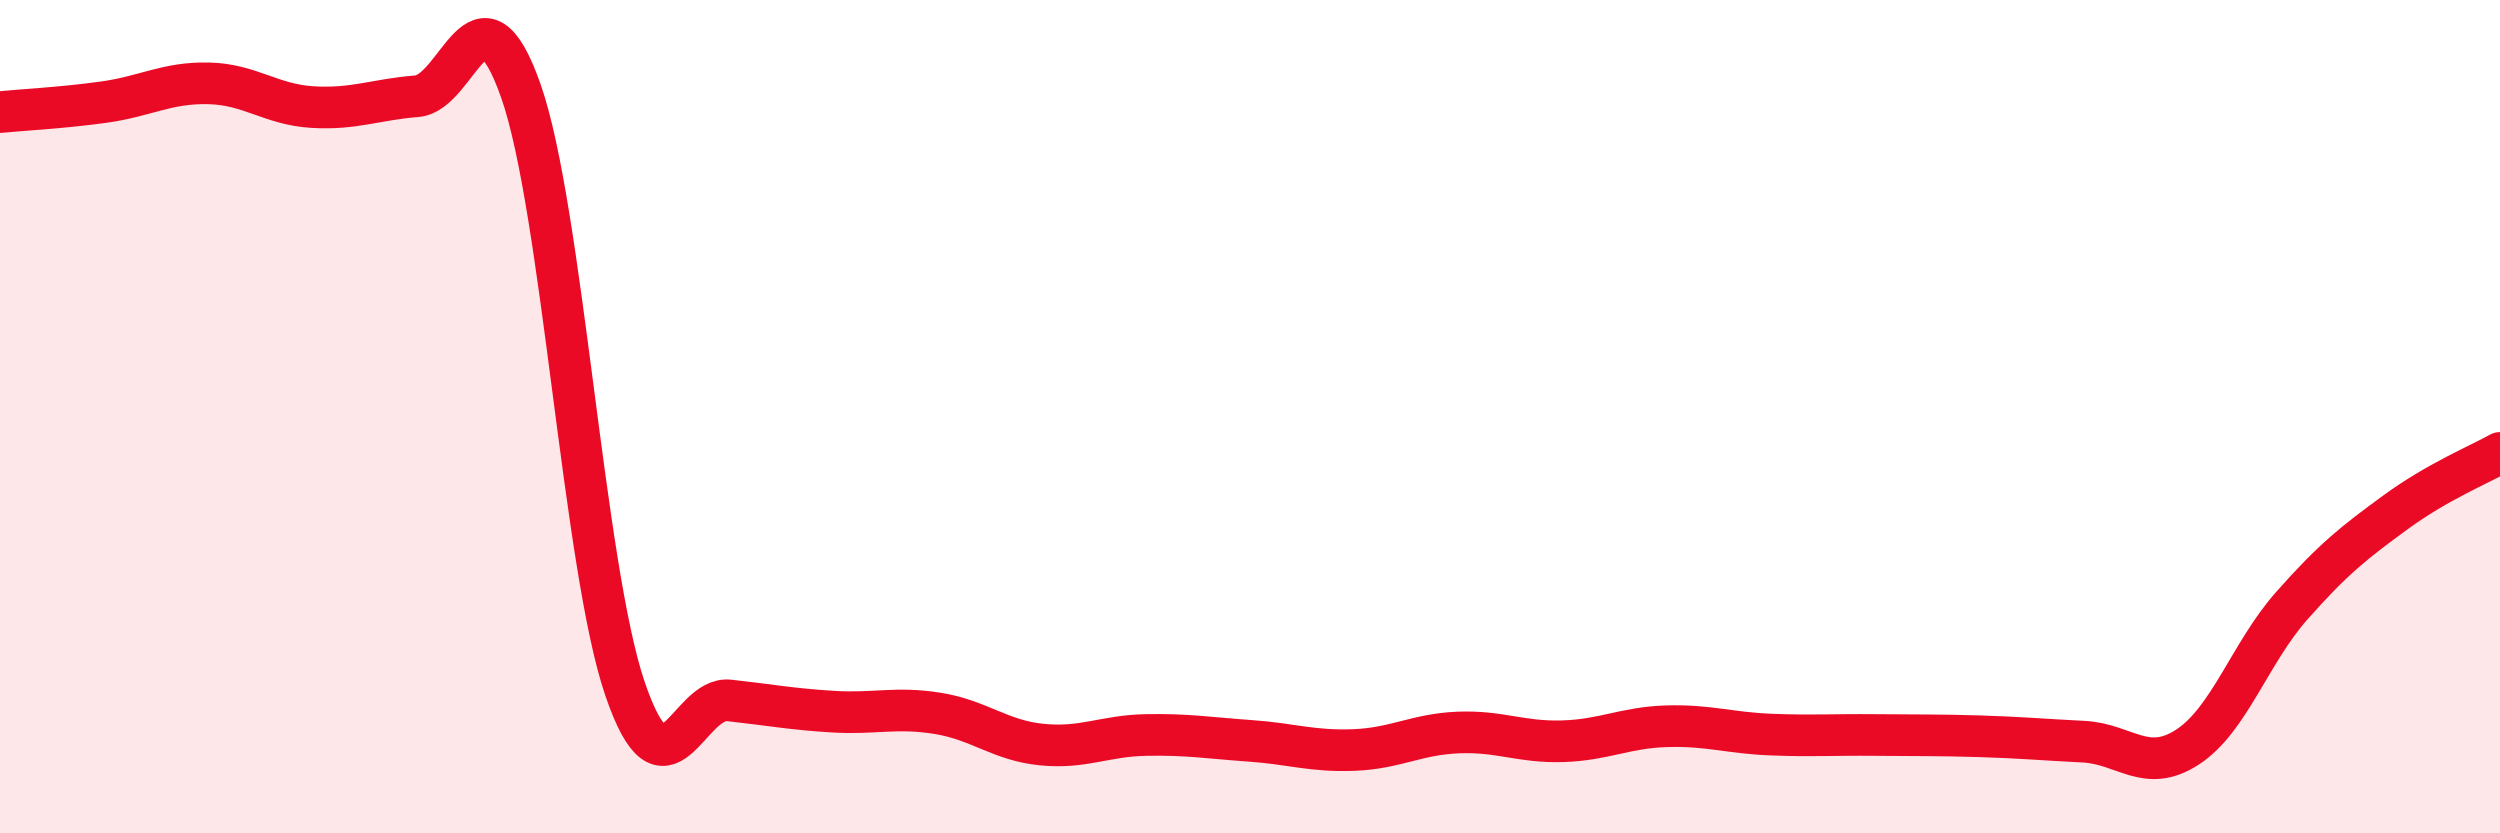
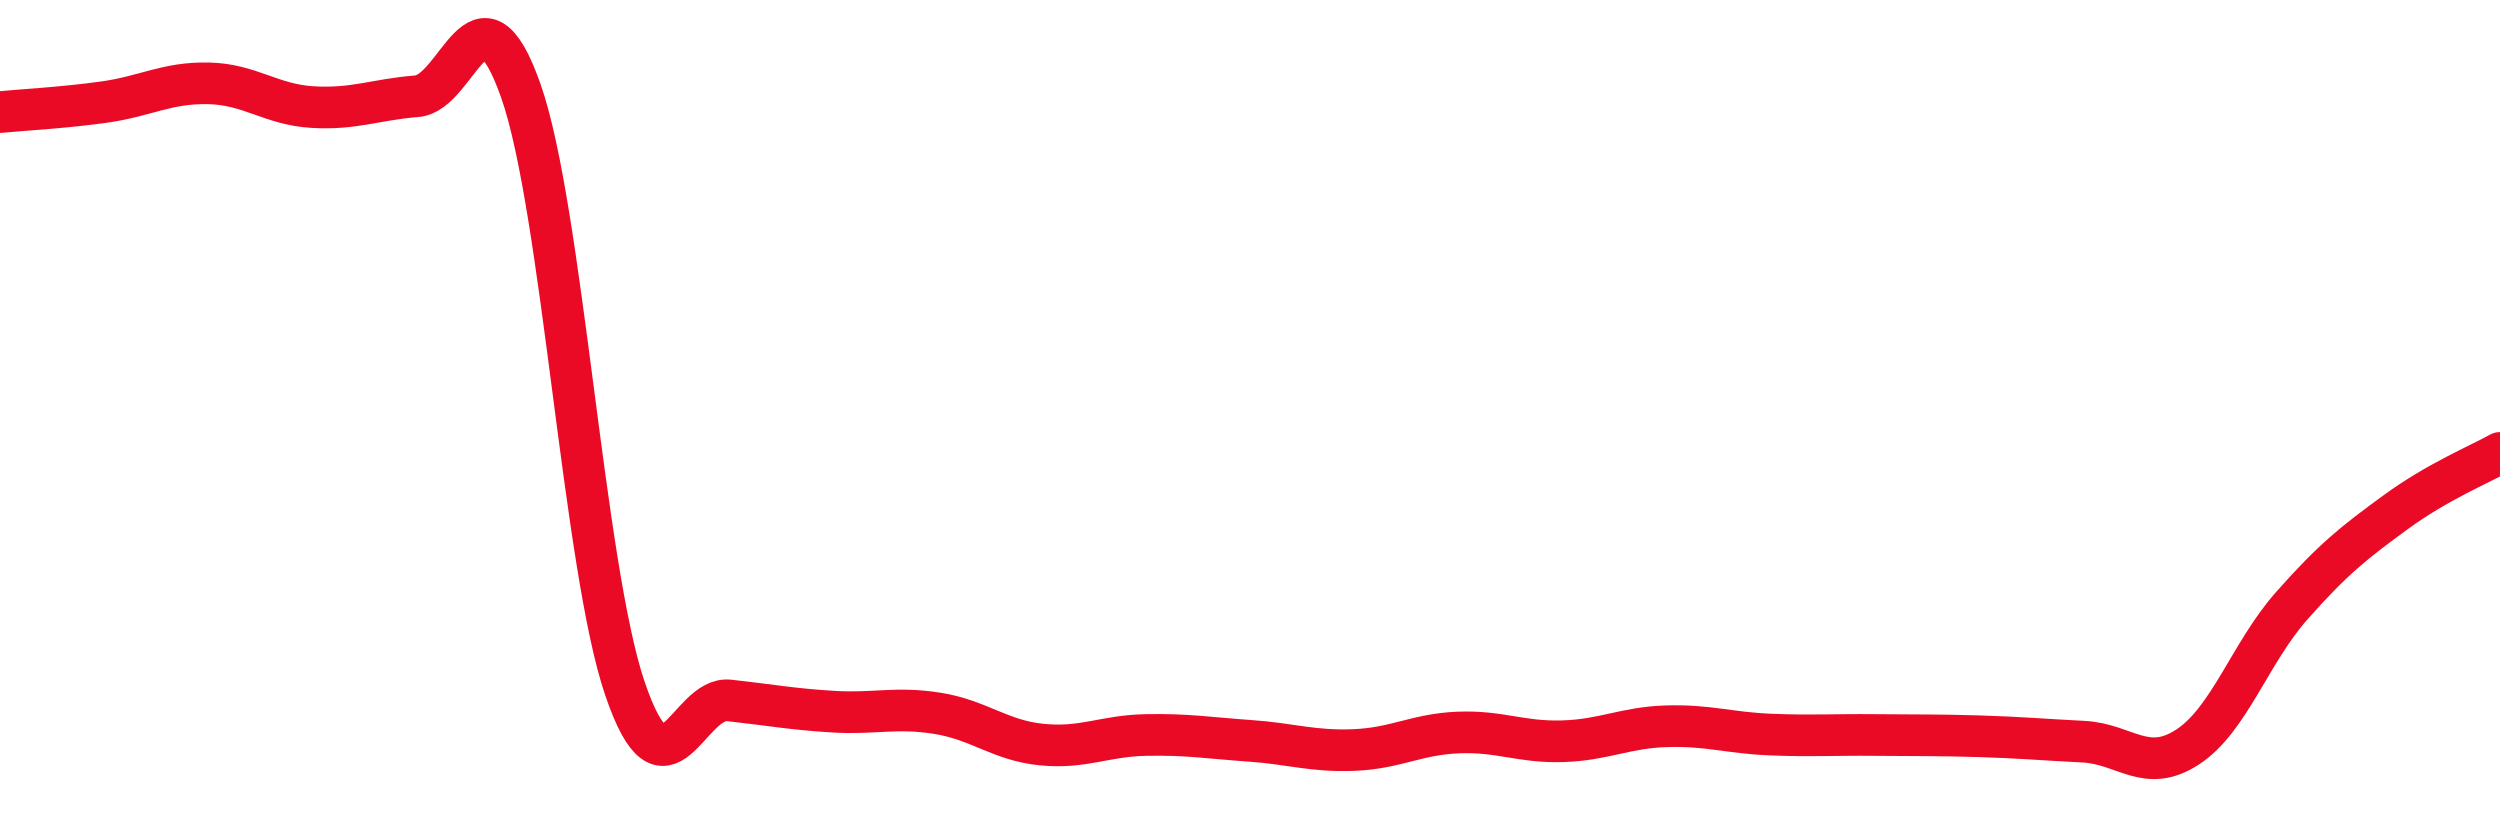
<svg xmlns="http://www.w3.org/2000/svg" width="60" height="20" viewBox="0 0 60 20">
-   <path d="M 0,2.69 C 0.5,2.64 1.5,2.59 2.5,2.45 C 3.5,2.31 4,1.98 5,2 C 6,2.02 6.5,2.51 7.5,2.57 C 8.5,2.63 9,2.39 10,2.31 C 11,2.23 11.5,-0.66 12.5,2.18 C 13.5,5.02 14,13.6 15,16.53 C 16,19.46 16.5,16.7 17.5,16.81 C 18.5,16.92 19,17.02 20,17.08 C 21,17.14 21.5,16.96 22.5,17.12 C 23.5,17.28 24,17.77 25,17.87 C 26,17.97 26.5,17.66 27.5,17.64 C 28.5,17.62 29,17.71 30,17.78 C 31,17.85 31.5,18.04 32.5,18 C 33.5,17.96 34,17.62 35,17.58 C 36,17.54 36.5,17.82 37.5,17.79 C 38.5,17.76 39,17.46 40,17.43 C 41,17.4 41.5,17.59 42.5,17.63 C 43.5,17.67 44,17.63 45,17.64 C 46,17.65 46.5,17.64 47.5,17.67 C 48.5,17.7 49,17.75 50,17.8 C 51,17.85 51.5,18.58 52.5,17.93 C 53.5,17.28 54,15.67 55,14.54 C 56,13.41 56.5,13.02 57.5,12.29 C 58.5,11.56 59.5,11.15 60,10.87L60 20L0 20Z" fill="#EB0A25" opacity="0.1" stroke-linecap="round" stroke-linejoin="round" />
  <path d="M 0,2.69 C 0.5,2.64 1.5,2.59 2.5,2.45 C 3.5,2.31 4,1.98 5,2 C 6,2.02 6.5,2.51 7.5,2.57 C 8.5,2.63 9,2.39 10,2.31 C 11,2.23 11.5,-0.66 12.5,2.18 C 13.5,5.02 14,13.6 15,16.53 C 16,19.46 16.5,16.7 17.5,16.81 C 18.5,16.92 19,17.02 20,17.08 C 21,17.14 21.5,16.96 22.5,17.12 C 23.5,17.28 24,17.77 25,17.87 C 26,17.97 26.5,17.66 27.5,17.64 C 28.5,17.62 29,17.71 30,17.78 C 31,17.85 31.5,18.04 32.5,18 C 33.5,17.96 34,17.62 35,17.58 C 36,17.54 36.5,17.82 37.5,17.79 C 38.5,17.76 39,17.46 40,17.43 C 41,17.4 41.5,17.59 42.5,17.63 C 43.5,17.67 44,17.63 45,17.64 C 46,17.65 46.5,17.64 47.5,17.67 C 48.5,17.7 49,17.75 50,17.8 C 51,17.85 51.5,18.58 52.5,17.93 C 53.5,17.28 54,15.67 55,14.54 C 56,13.41 56.5,13.02 57.5,12.29 C 58.5,11.56 59.5,11.15 60,10.87" stroke="#EB0A25" stroke-width="1" fill="none" stroke-linecap="round" stroke-linejoin="round" />
</svg>